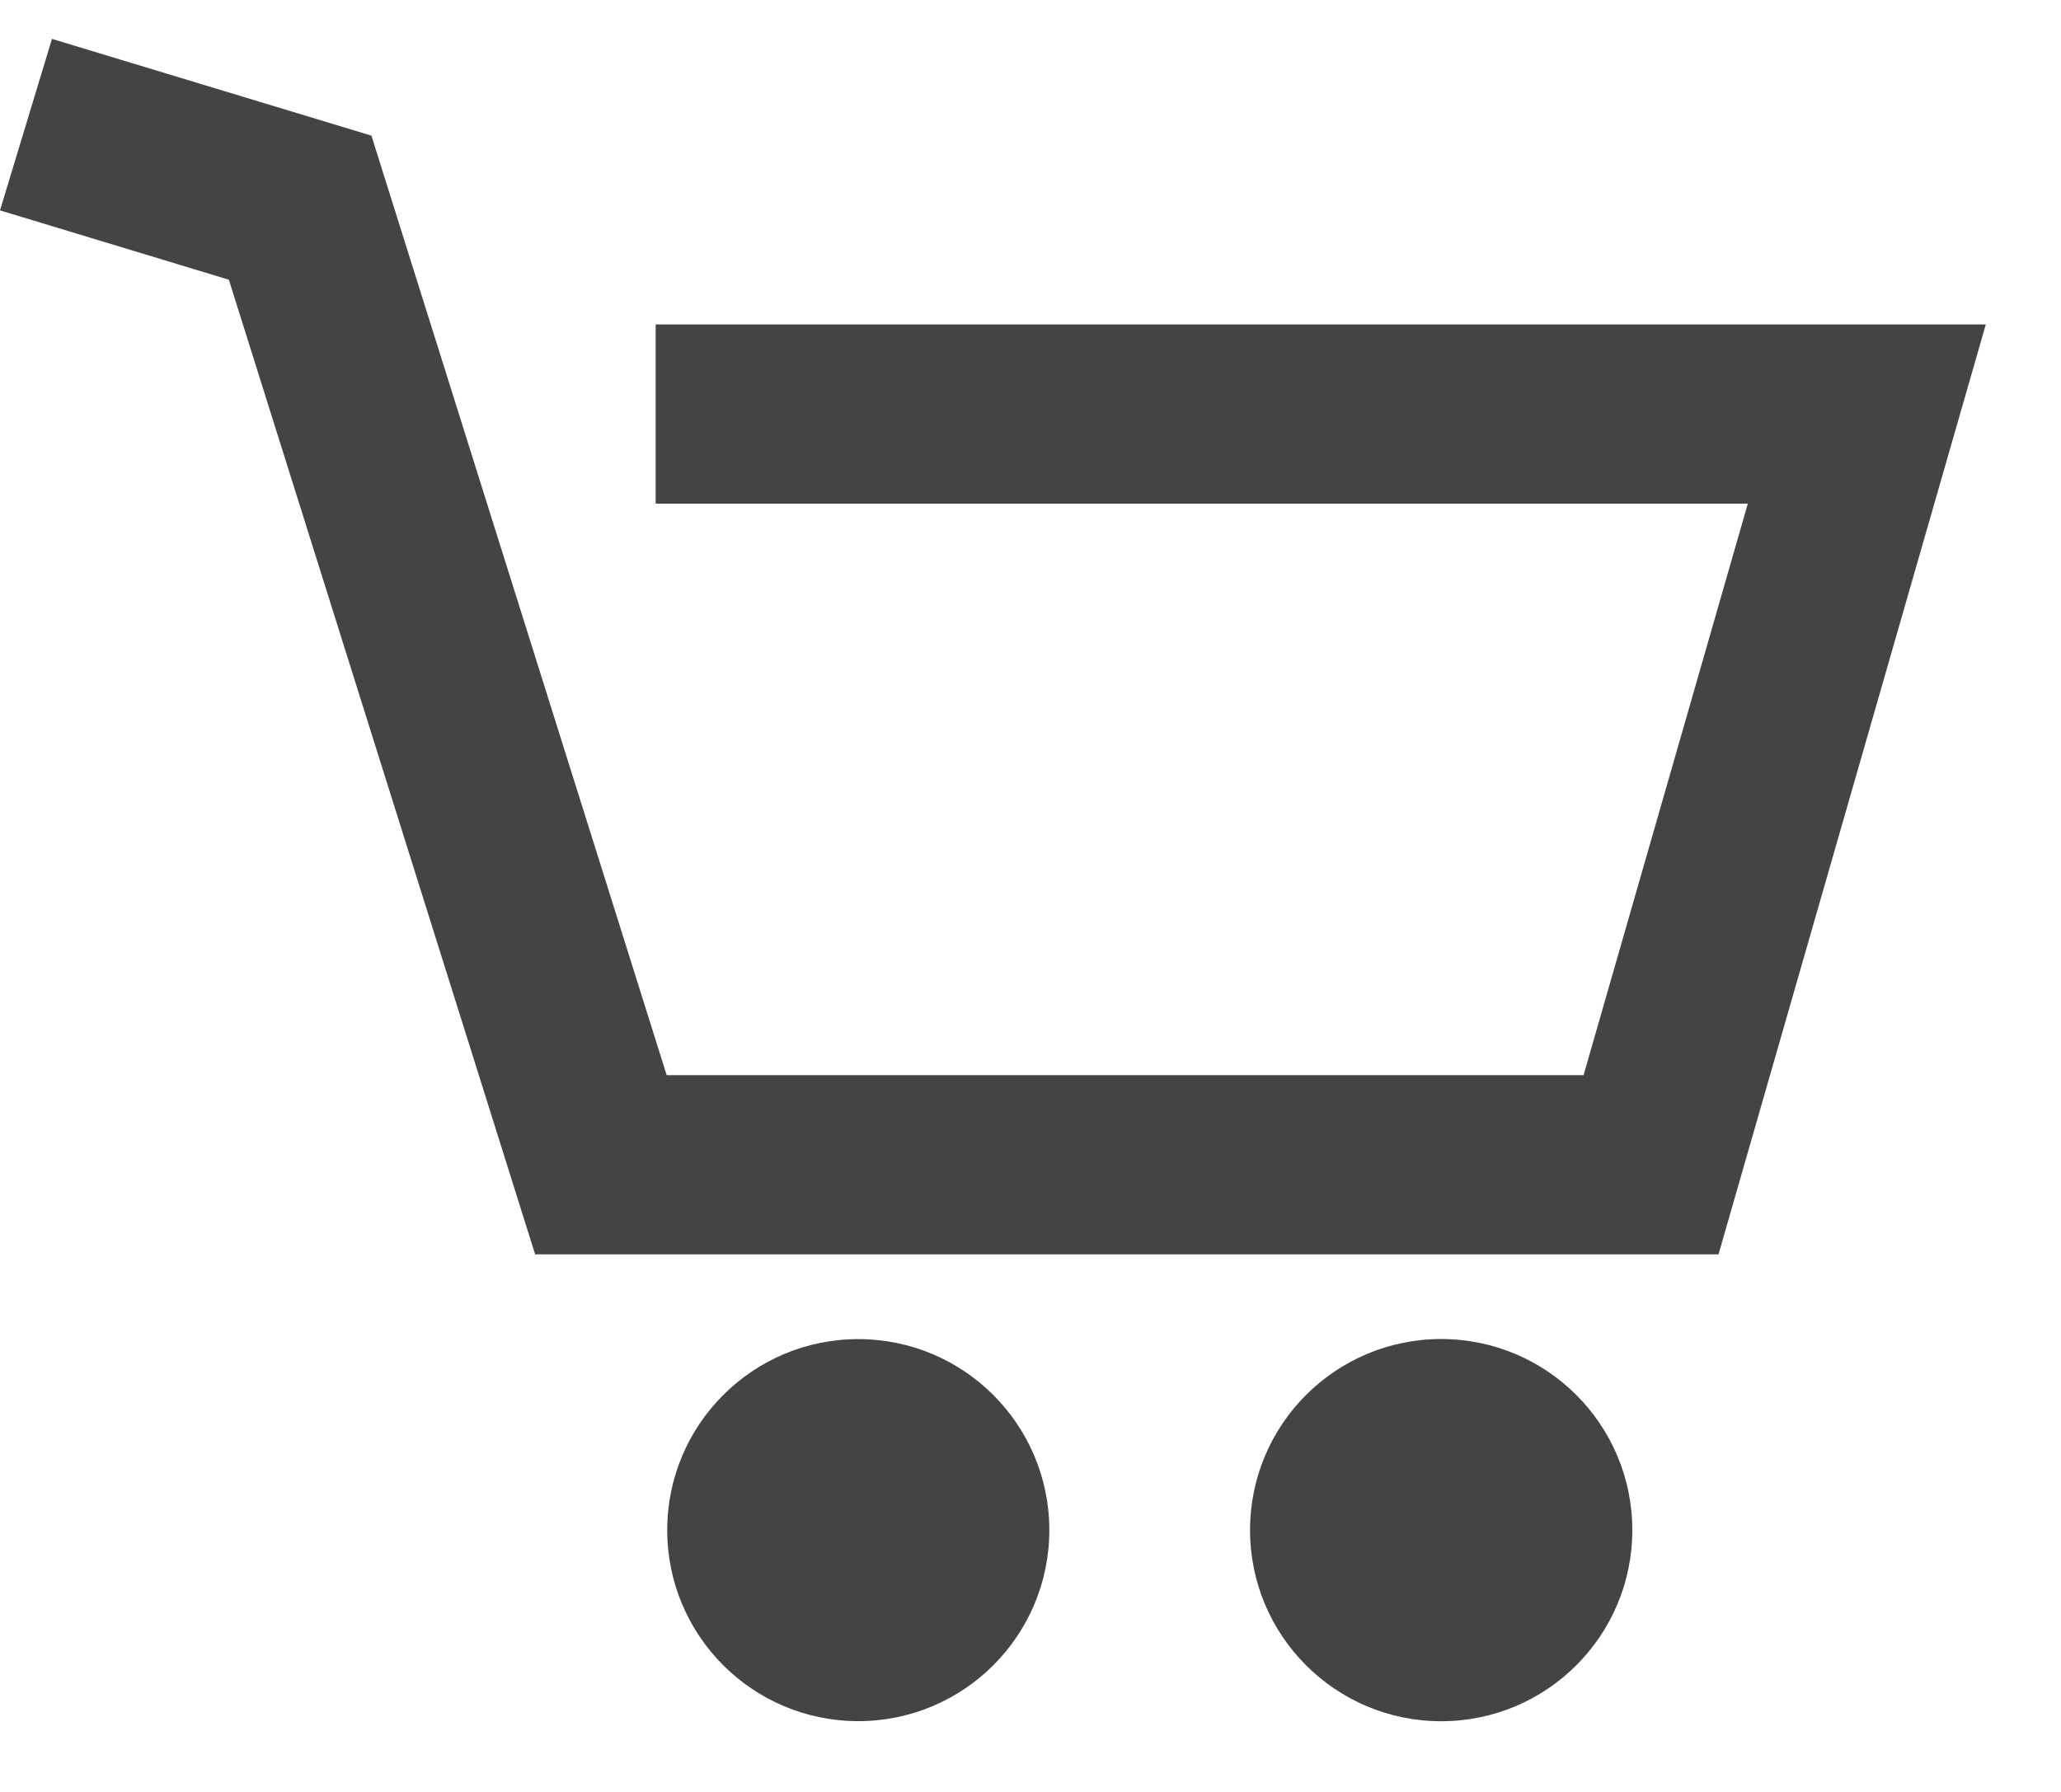
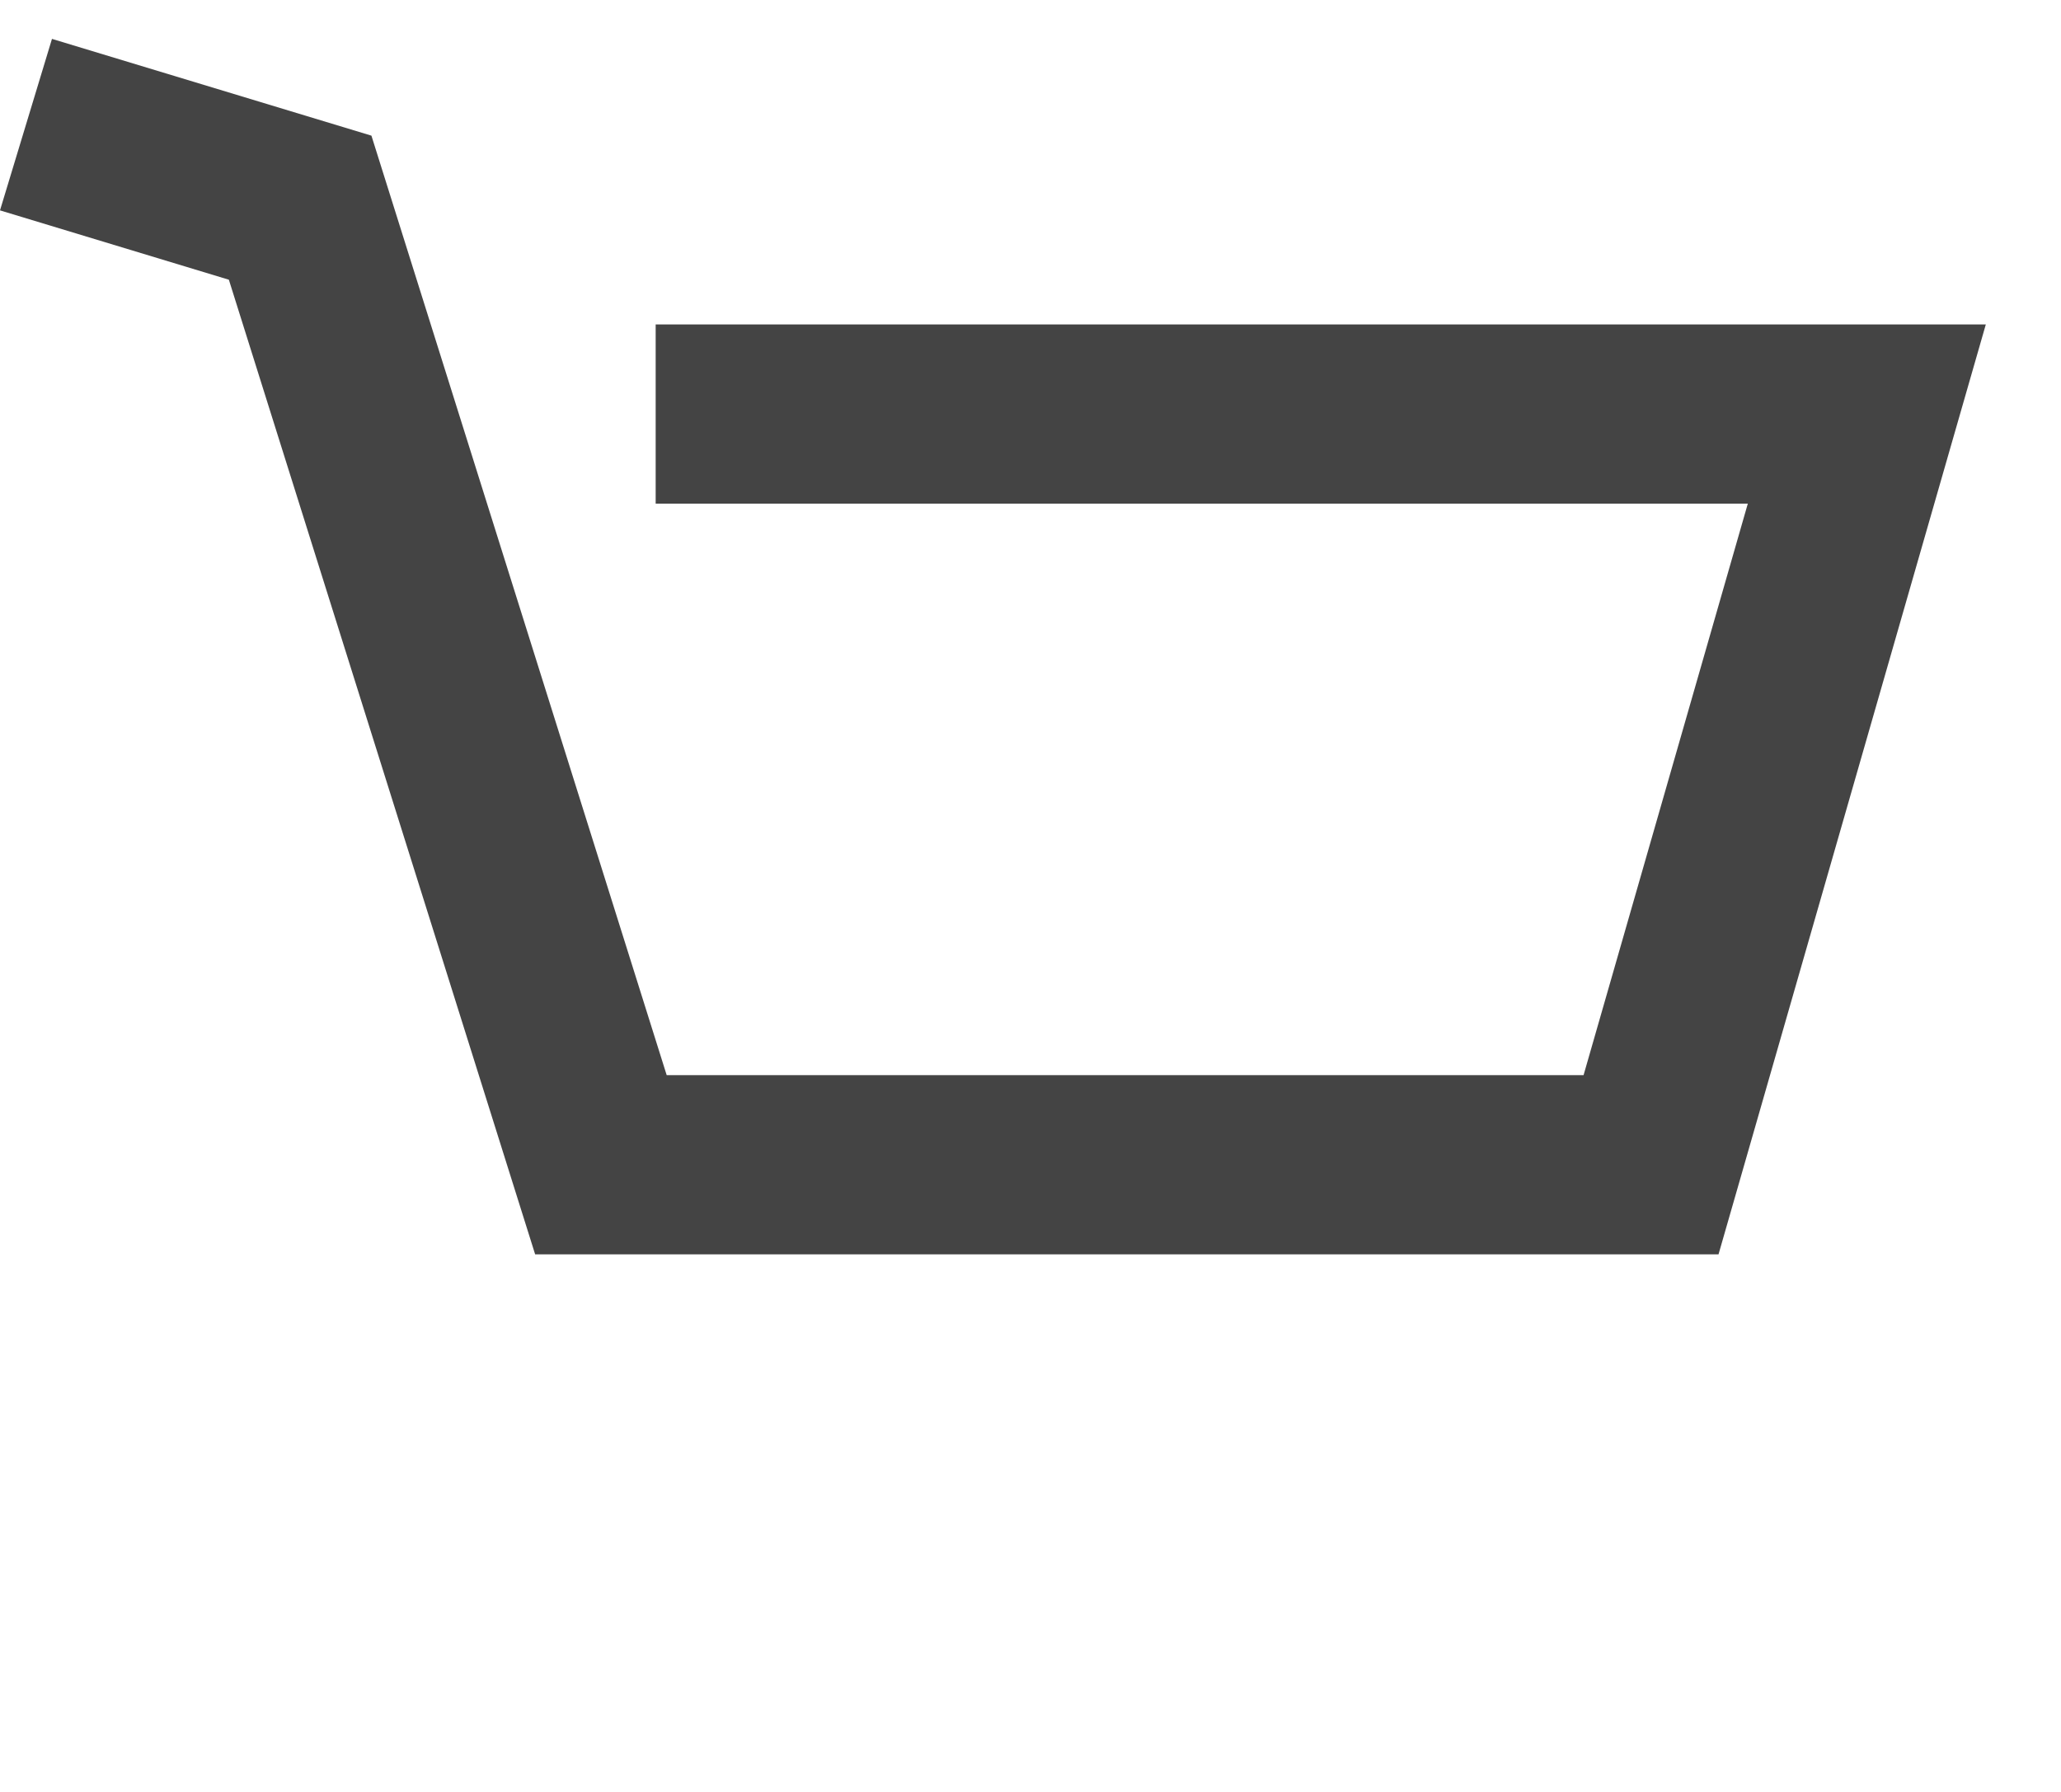
<svg xmlns="http://www.w3.org/2000/svg" version="1.1" id="Layer_1" x="0px" y="0px" width="23px" height="20px" viewBox="0 0 23 20" enable-background="new 0 0 23 20" xml:space="preserve">
  <g>
    <polygon fill="#444444" points="19.178,14 5.972,14 2.554,3.122 0,2.348 0.58,0.434 4.145,1.514 7.44,12 17.672,12 19.505,5.621    7.317,5.621 7.317,3.621 22.161,3.621 19.178,14  " />
  </g>
  <g>
-     <circle fill="#444444" cx="9.578" cy="17.078" r="2.132" />
-   </g>
+     </g>
  <g>
-     <circle fill="#444444" cx="16.083" cy="17.078" r="2.133" />
-   </g>
+     </g>
</svg>